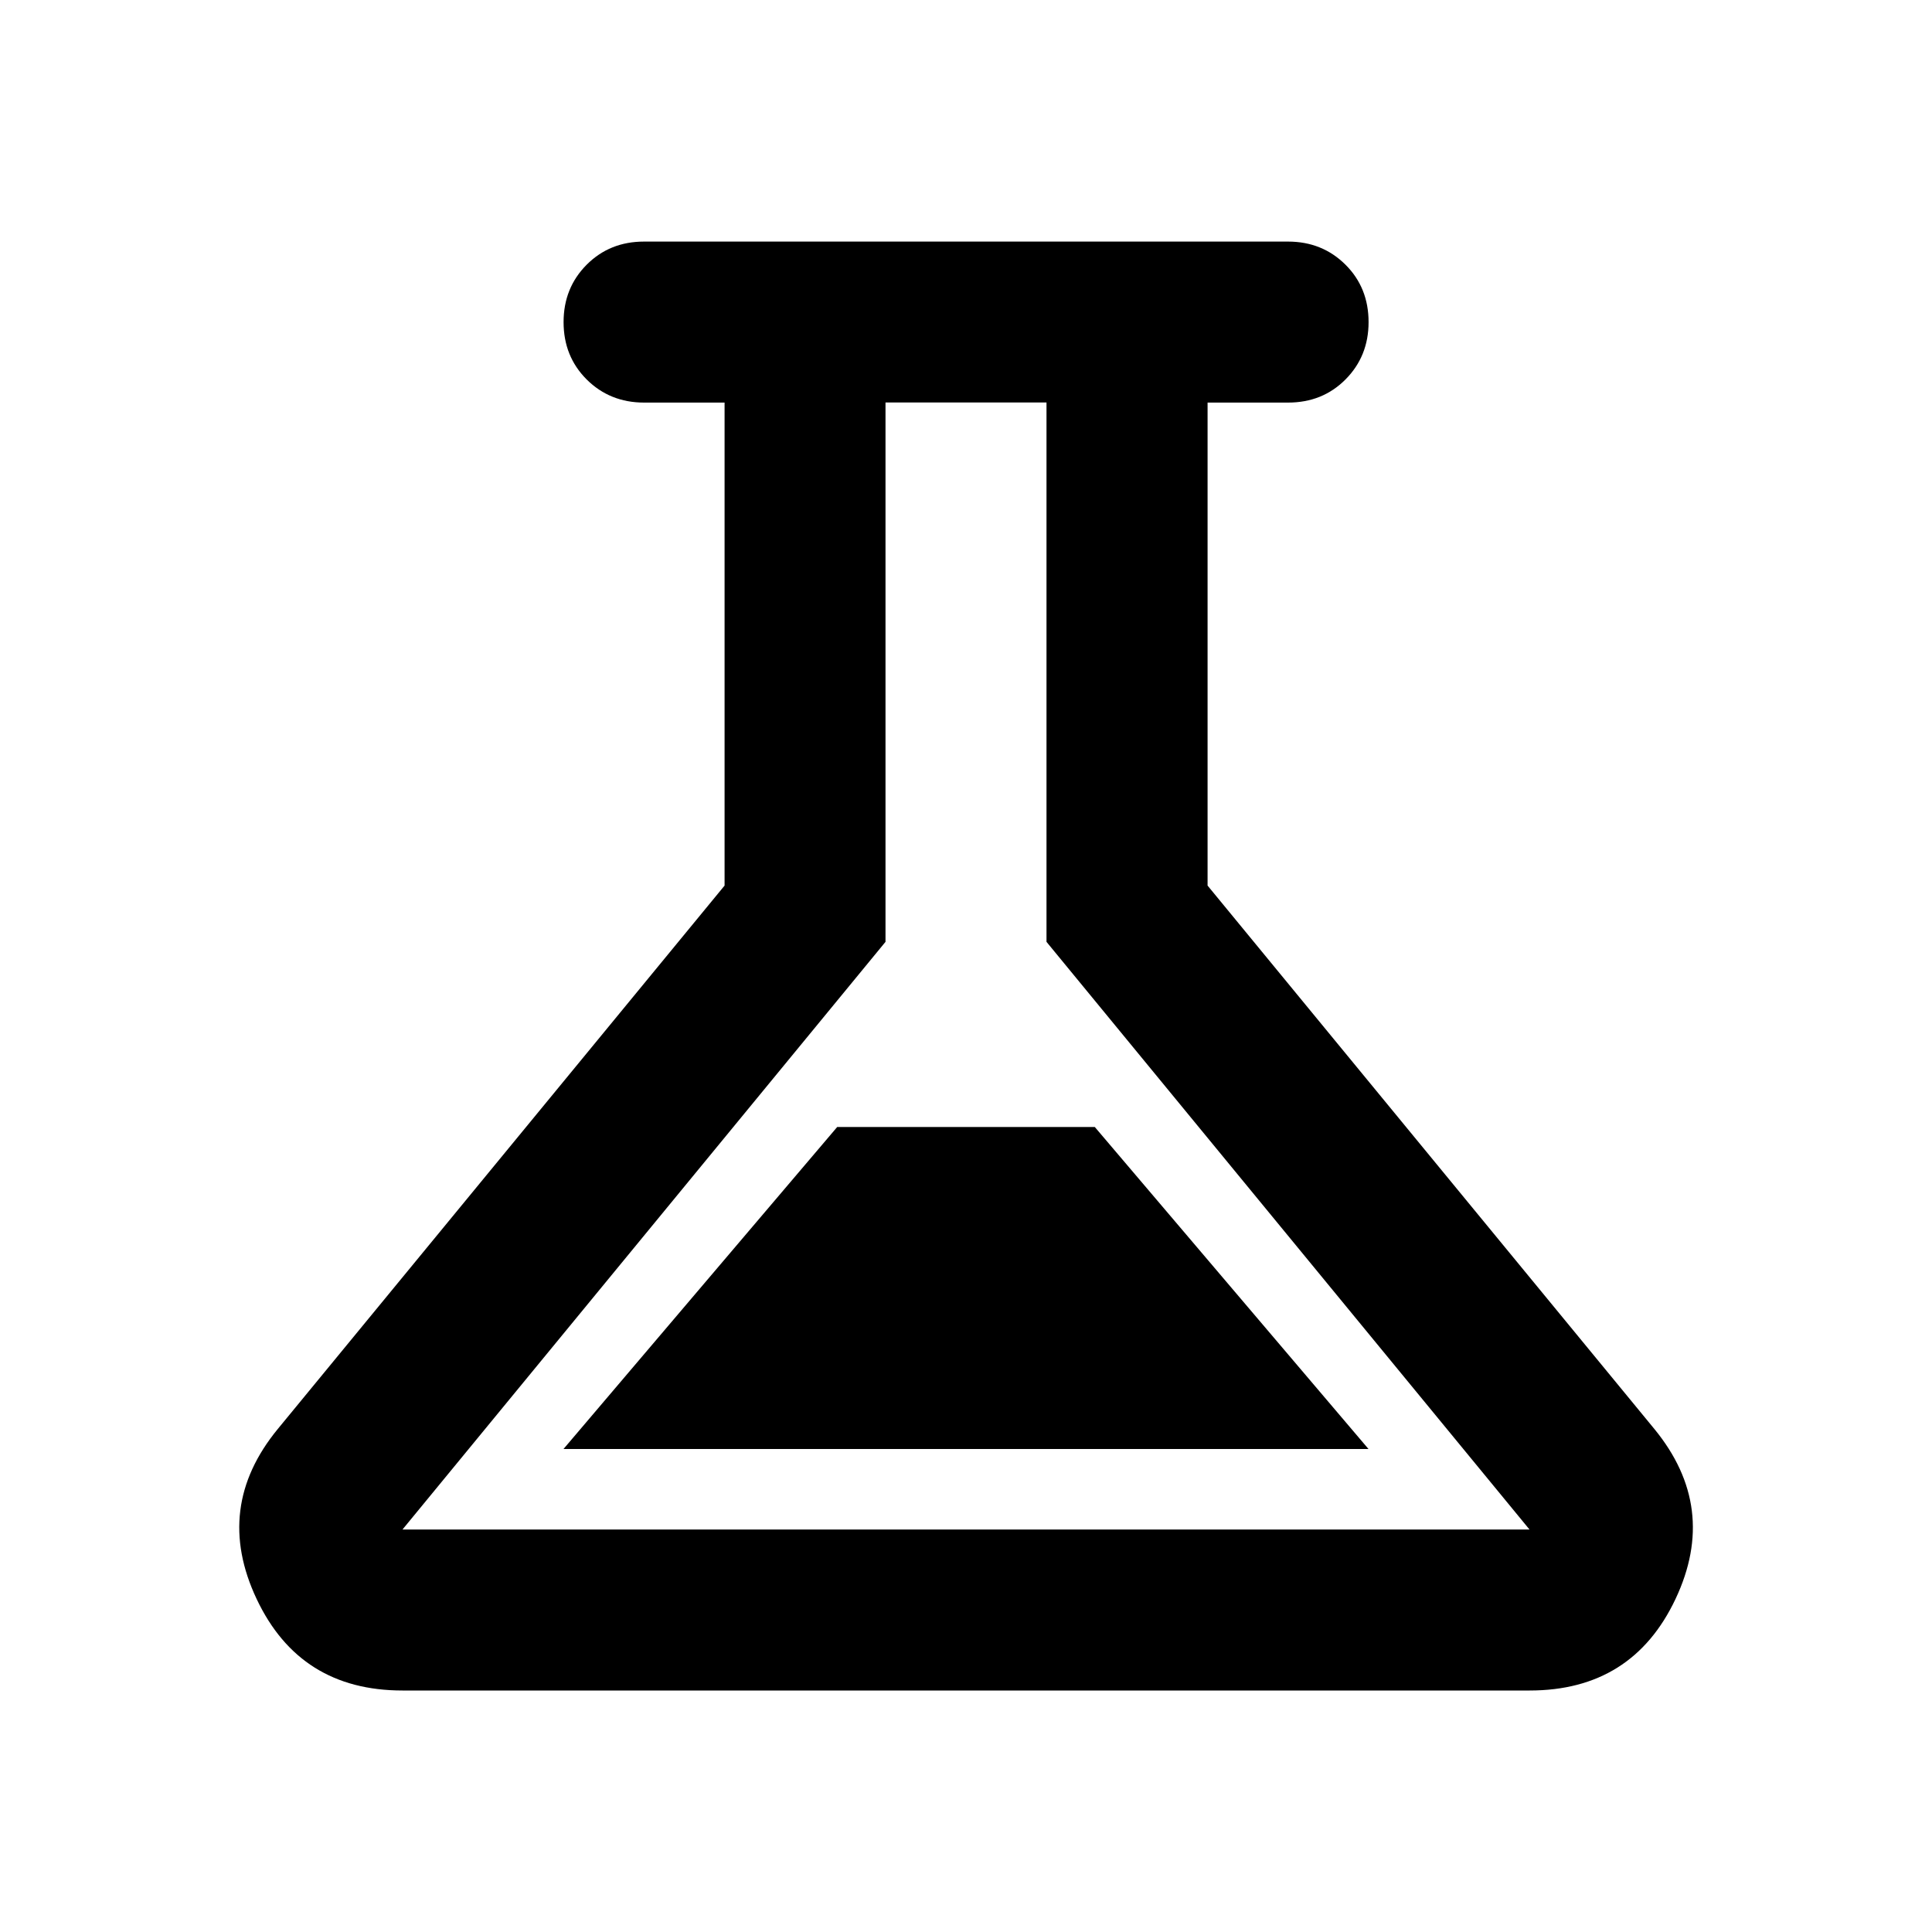
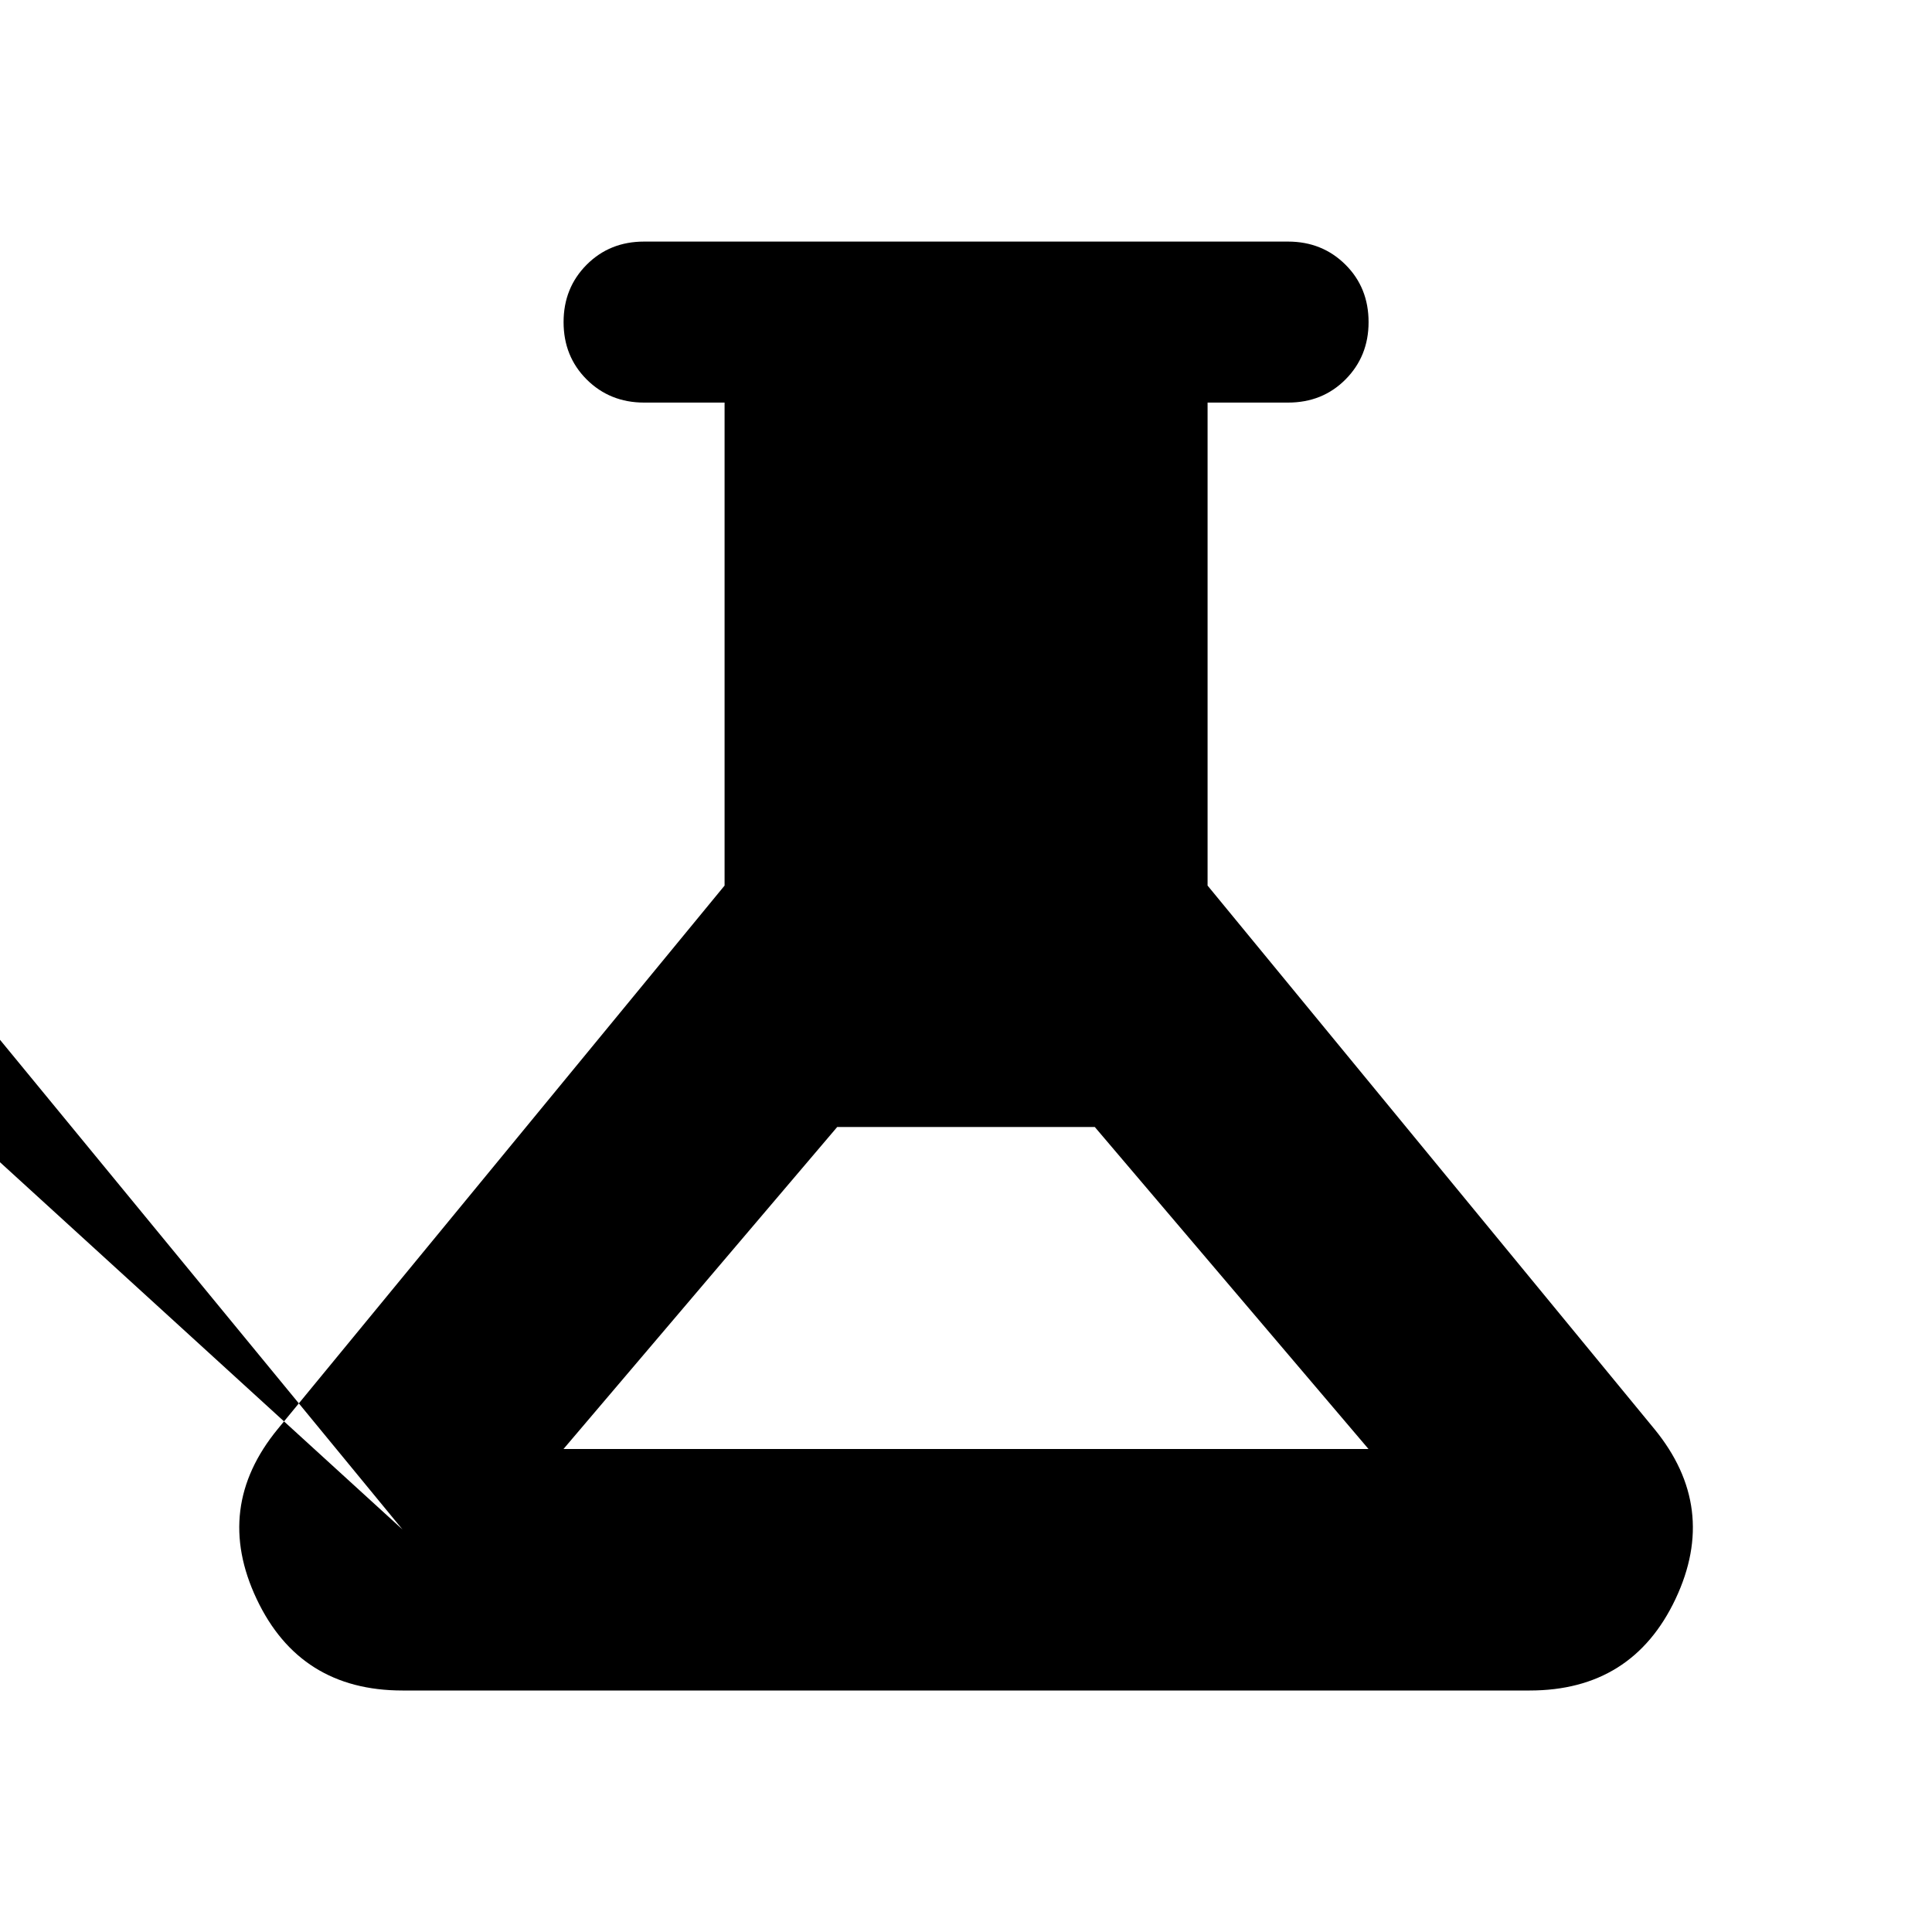
<svg xmlns="http://www.w3.org/2000/svg" viewBox="0 0 24 24">
-   <path d="m5 21c-.85 0-1.454-.379-1.812-1.137-.358-.758-.271-1.462.263-2.112l5.55-6.75v-6h-1c-.283 0-.521-.096-.713-.287-.192-.192-.287-.429-.287-.713s.096-.521.287-.713c.192-.192.429-.287.713-.287h8c.283 0 .521.096.713.287s.287.429.287.713-.096.521-.287.713-.429.287-.713.287h-1v6l5.55 6.75c.533.65.621 1.354.263 2.112s-.963 1.137-1.812 1.137zm2-3h10l-3.4-4h-3.2zm-2 1h14l-6-7.3v-6.7h-2v6.7z" />
+   <path d="m5 21c-.85 0-1.454-.379-1.812-1.137-.358-.758-.271-1.462.263-2.112l5.55-6.75v-6h-1c-.283 0-.521-.096-.713-.287-.192-.192-.287-.429-.287-.713s.096-.521.287-.713c.192-.192.429-.287.713-.287h8c.283 0 .521.096.713.287s.287.429.287.713-.096.521-.287.713-.429.287-.713.287h-1v6l5.55 6.75c.533.65.621 1.354.263 2.112s-.963 1.137-1.812 1.137zm2-3h10l-3.4-4h-3.2zm-2 1l-6-7.3v-6.7h-2v6.7z" />
</svg>